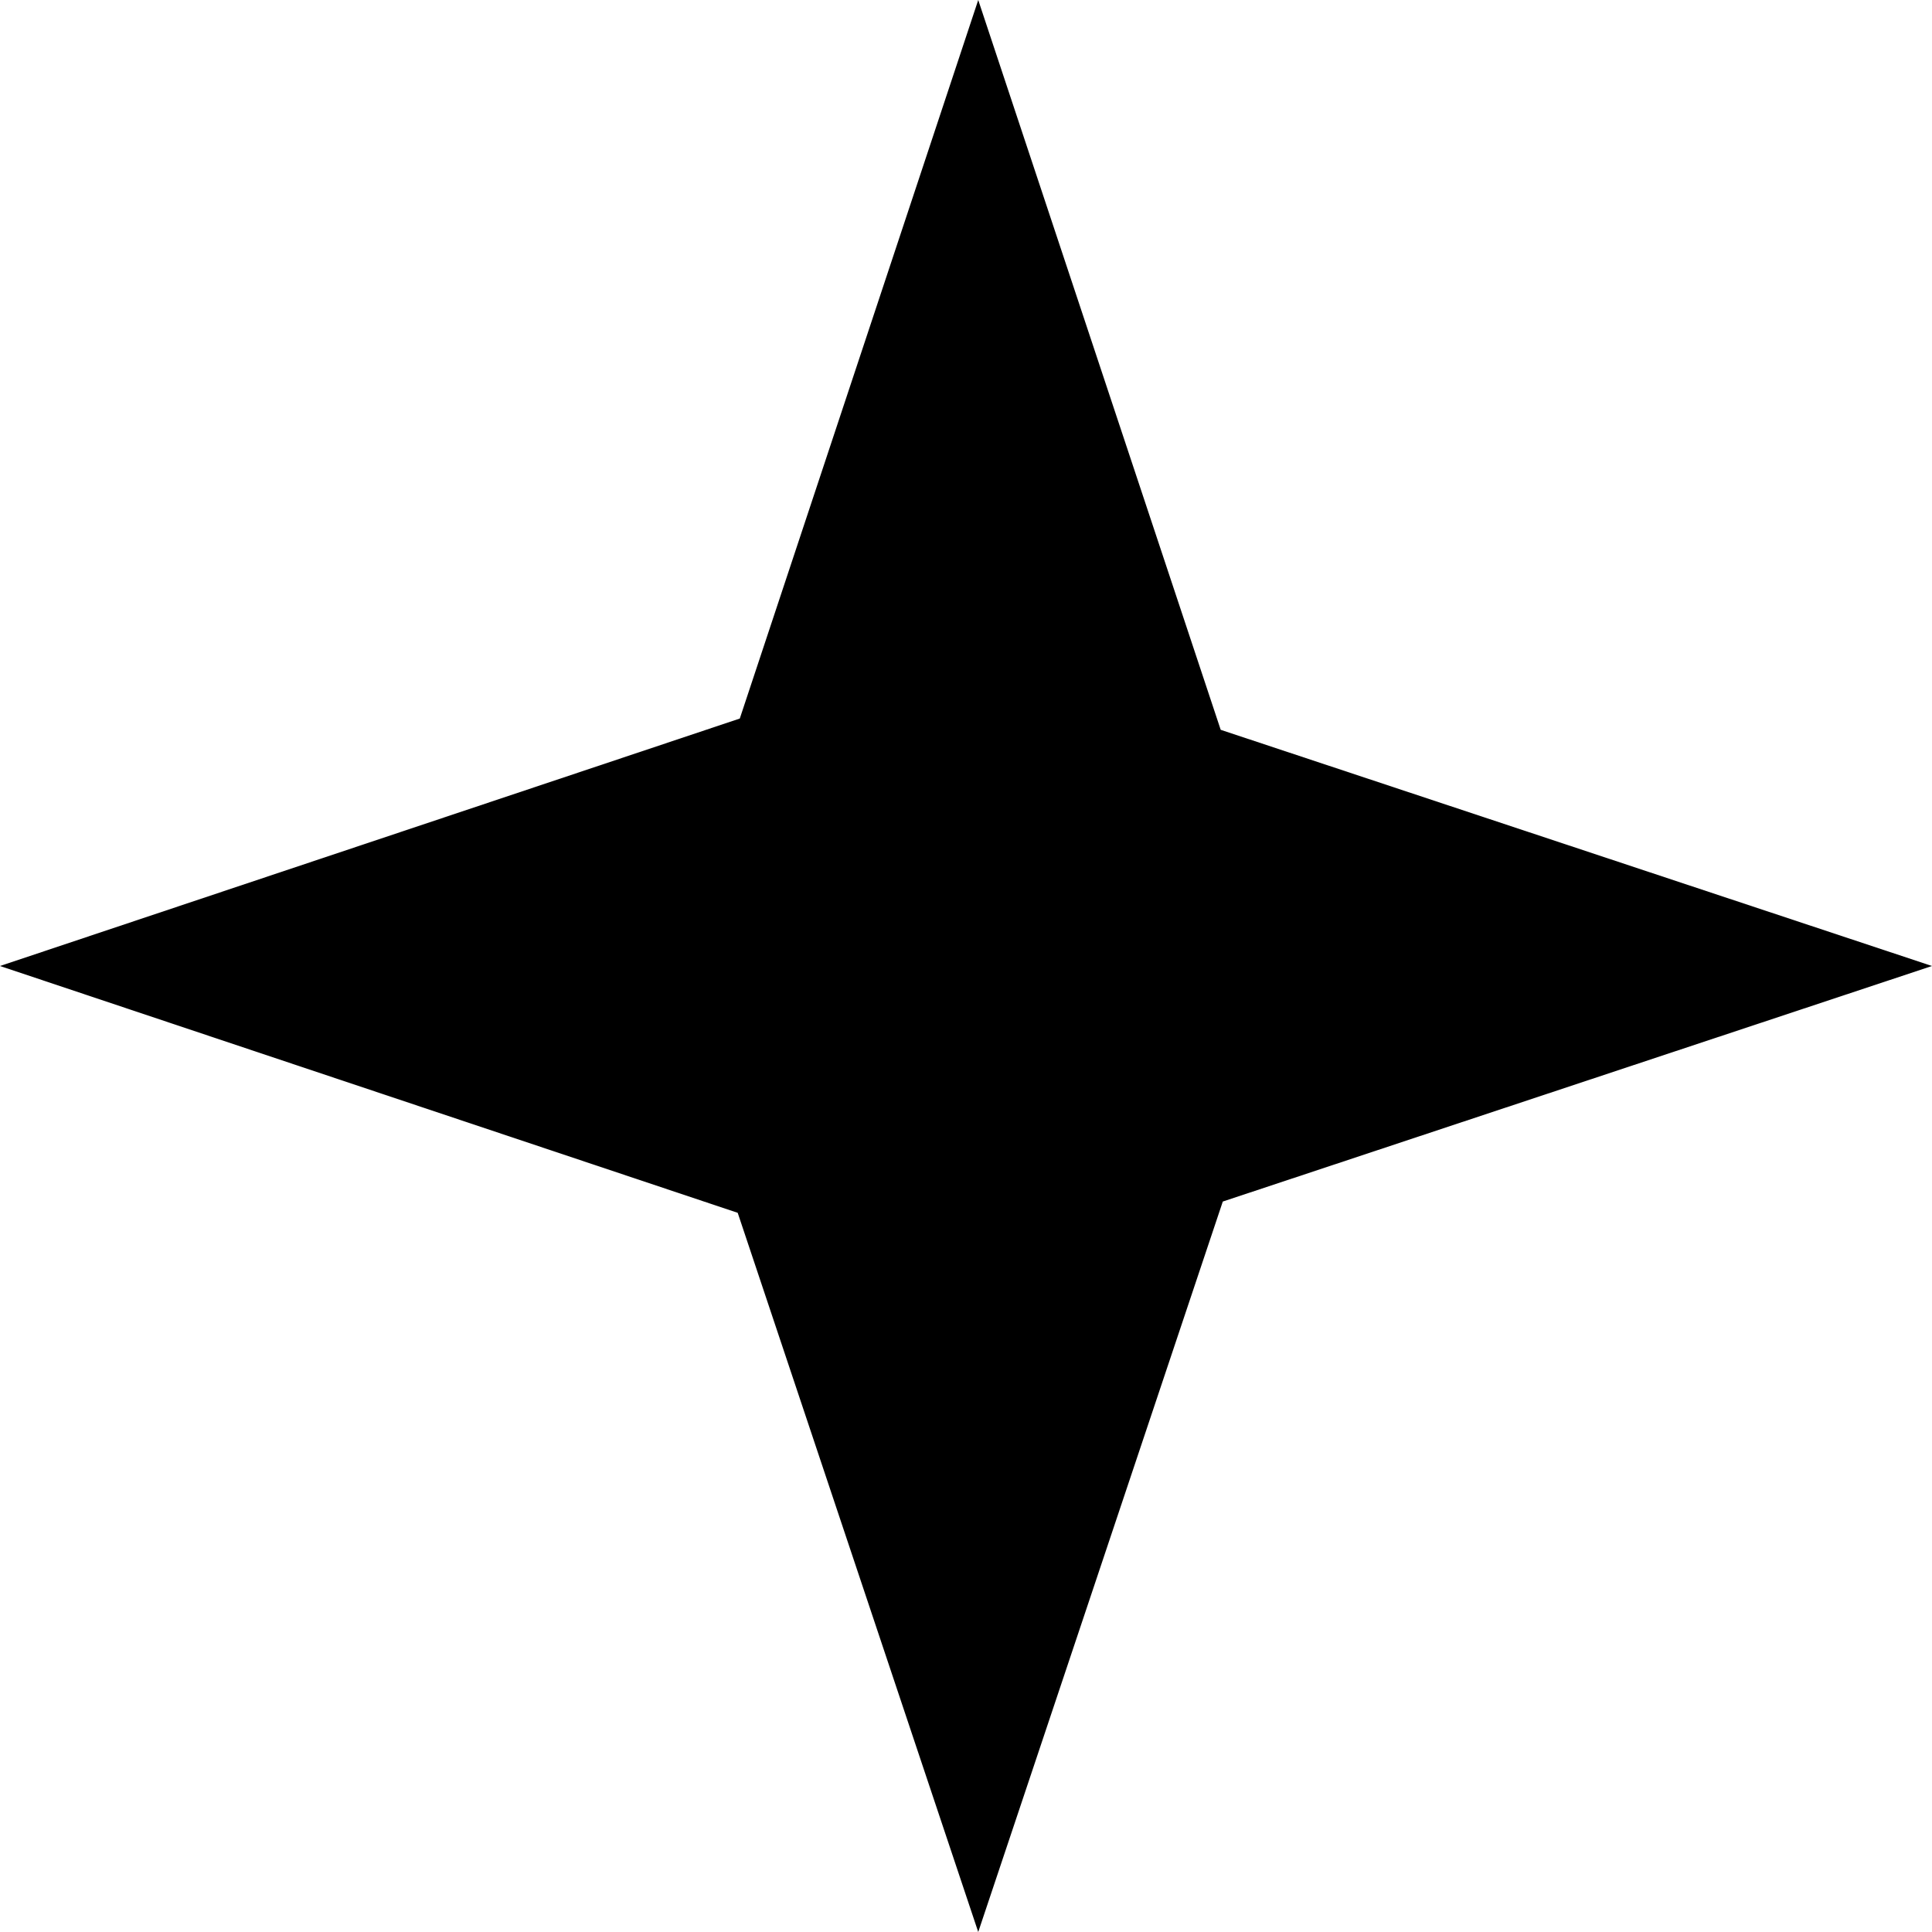
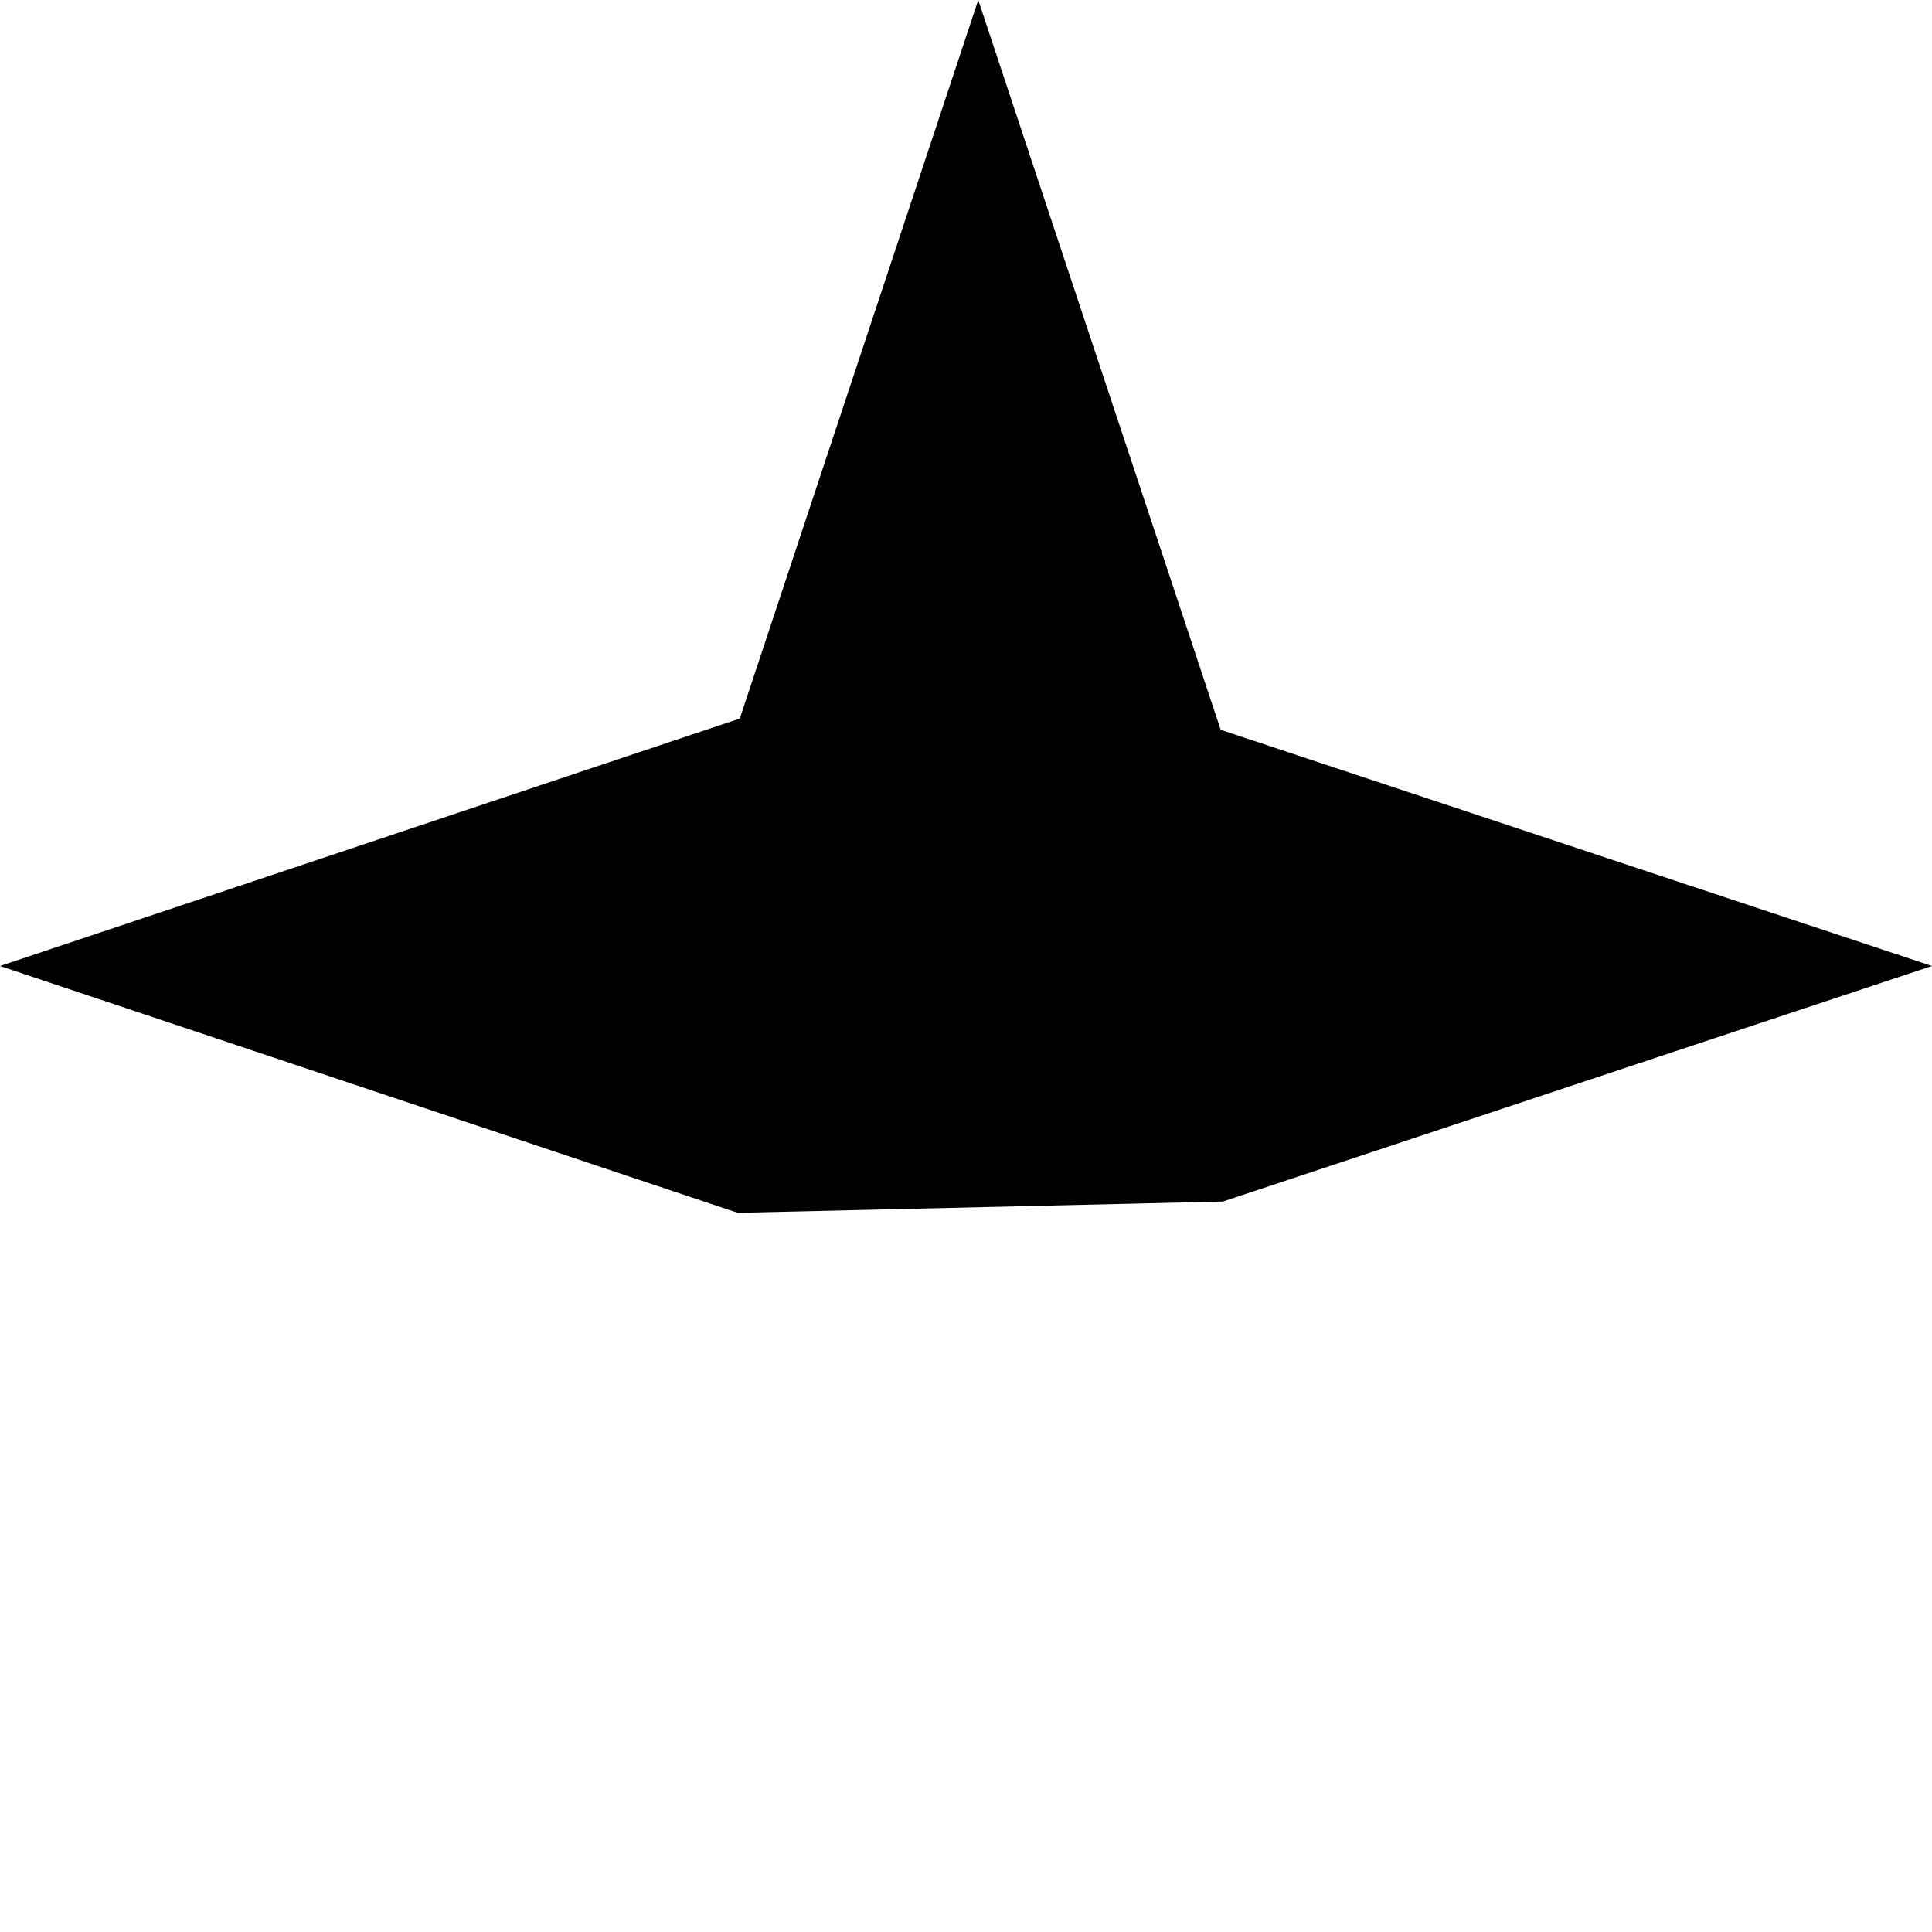
<svg xmlns="http://www.w3.org/2000/svg" width="12" height="12" viewBox="0 0 12 12" fill="none">
-   <path fill-rule="evenodd" clip-rule="evenodd" d="M7.582 4.533L12 6L7.595 7.463L6.076 12L4.582 7.533L0 6L4.595 4.463L6.076 0L7.582 4.533Z" fill="#1890FF" style="fill:#1890FF;fill:color(display-p3 0.094 0.565 1);fill-opacity:1;" />
+   <path fill-rule="evenodd" clip-rule="evenodd" d="M7.582 4.533L12 6L7.595 7.463L4.582 7.533L0 6L4.595 4.463L6.076 0L7.582 4.533Z" fill="#1890FF" style="fill:#1890FF;fill:color(display-p3 0.094 0.565 1);fill-opacity:1;" />
</svg>